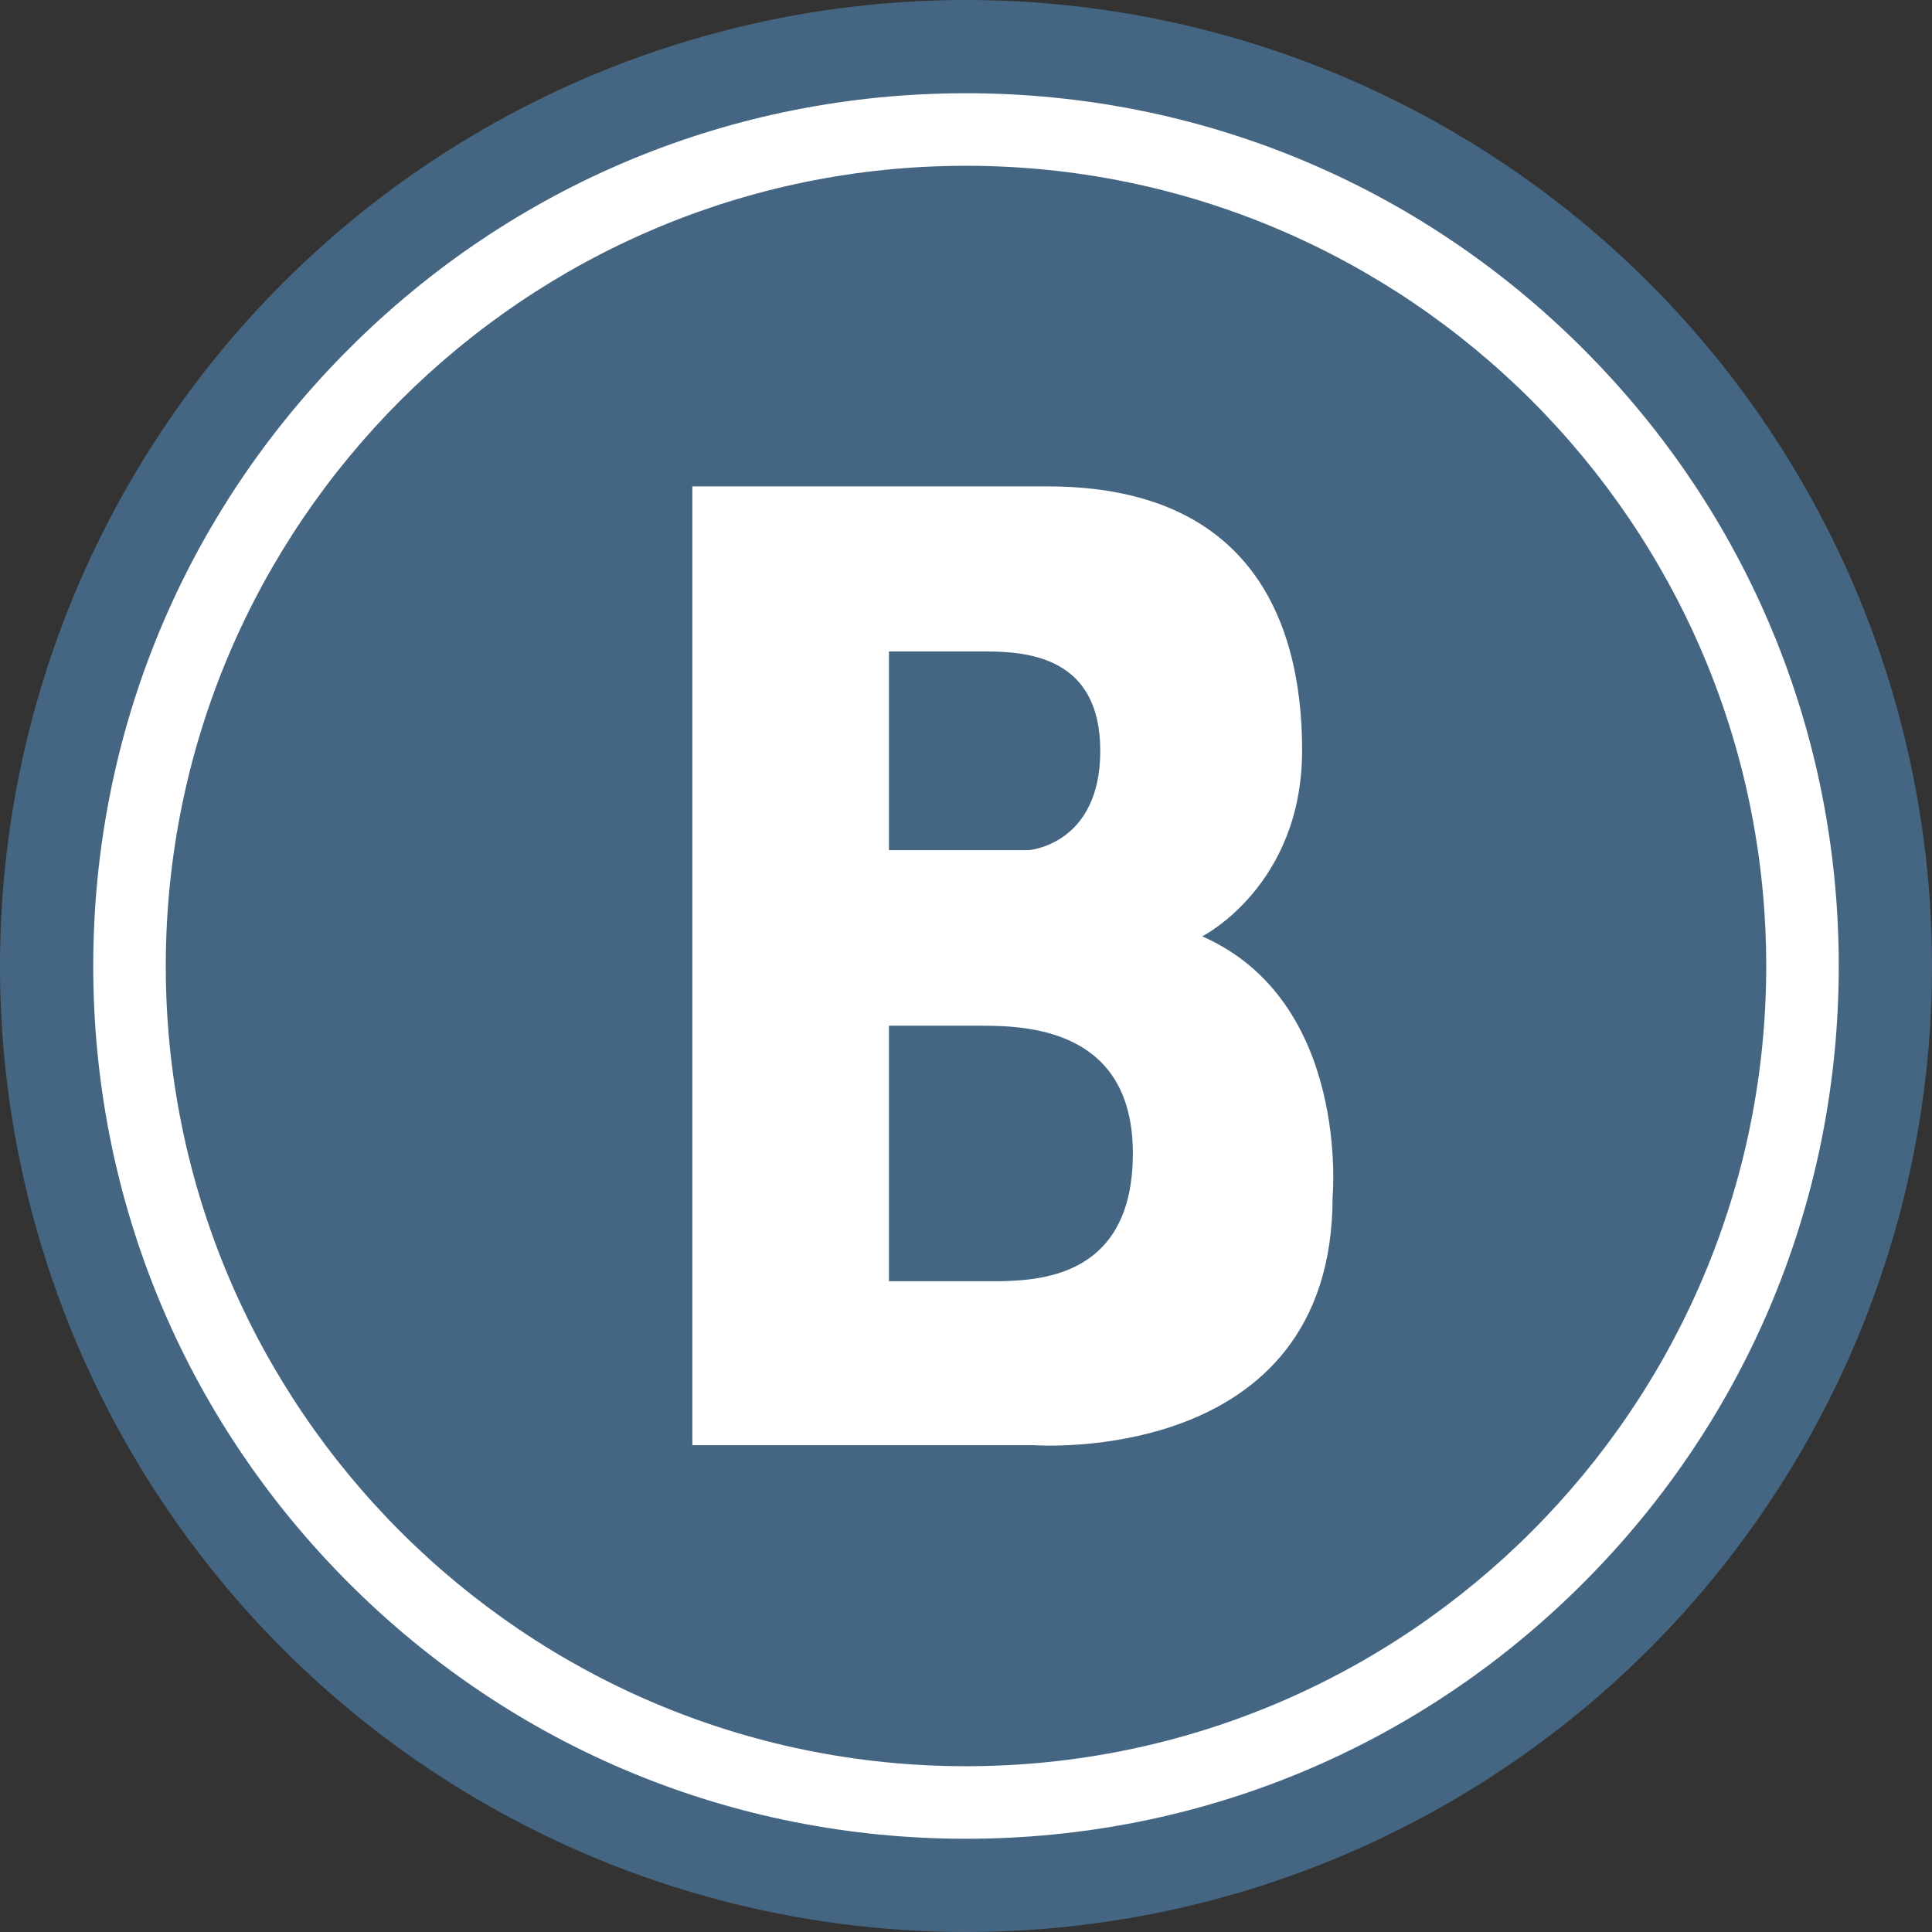
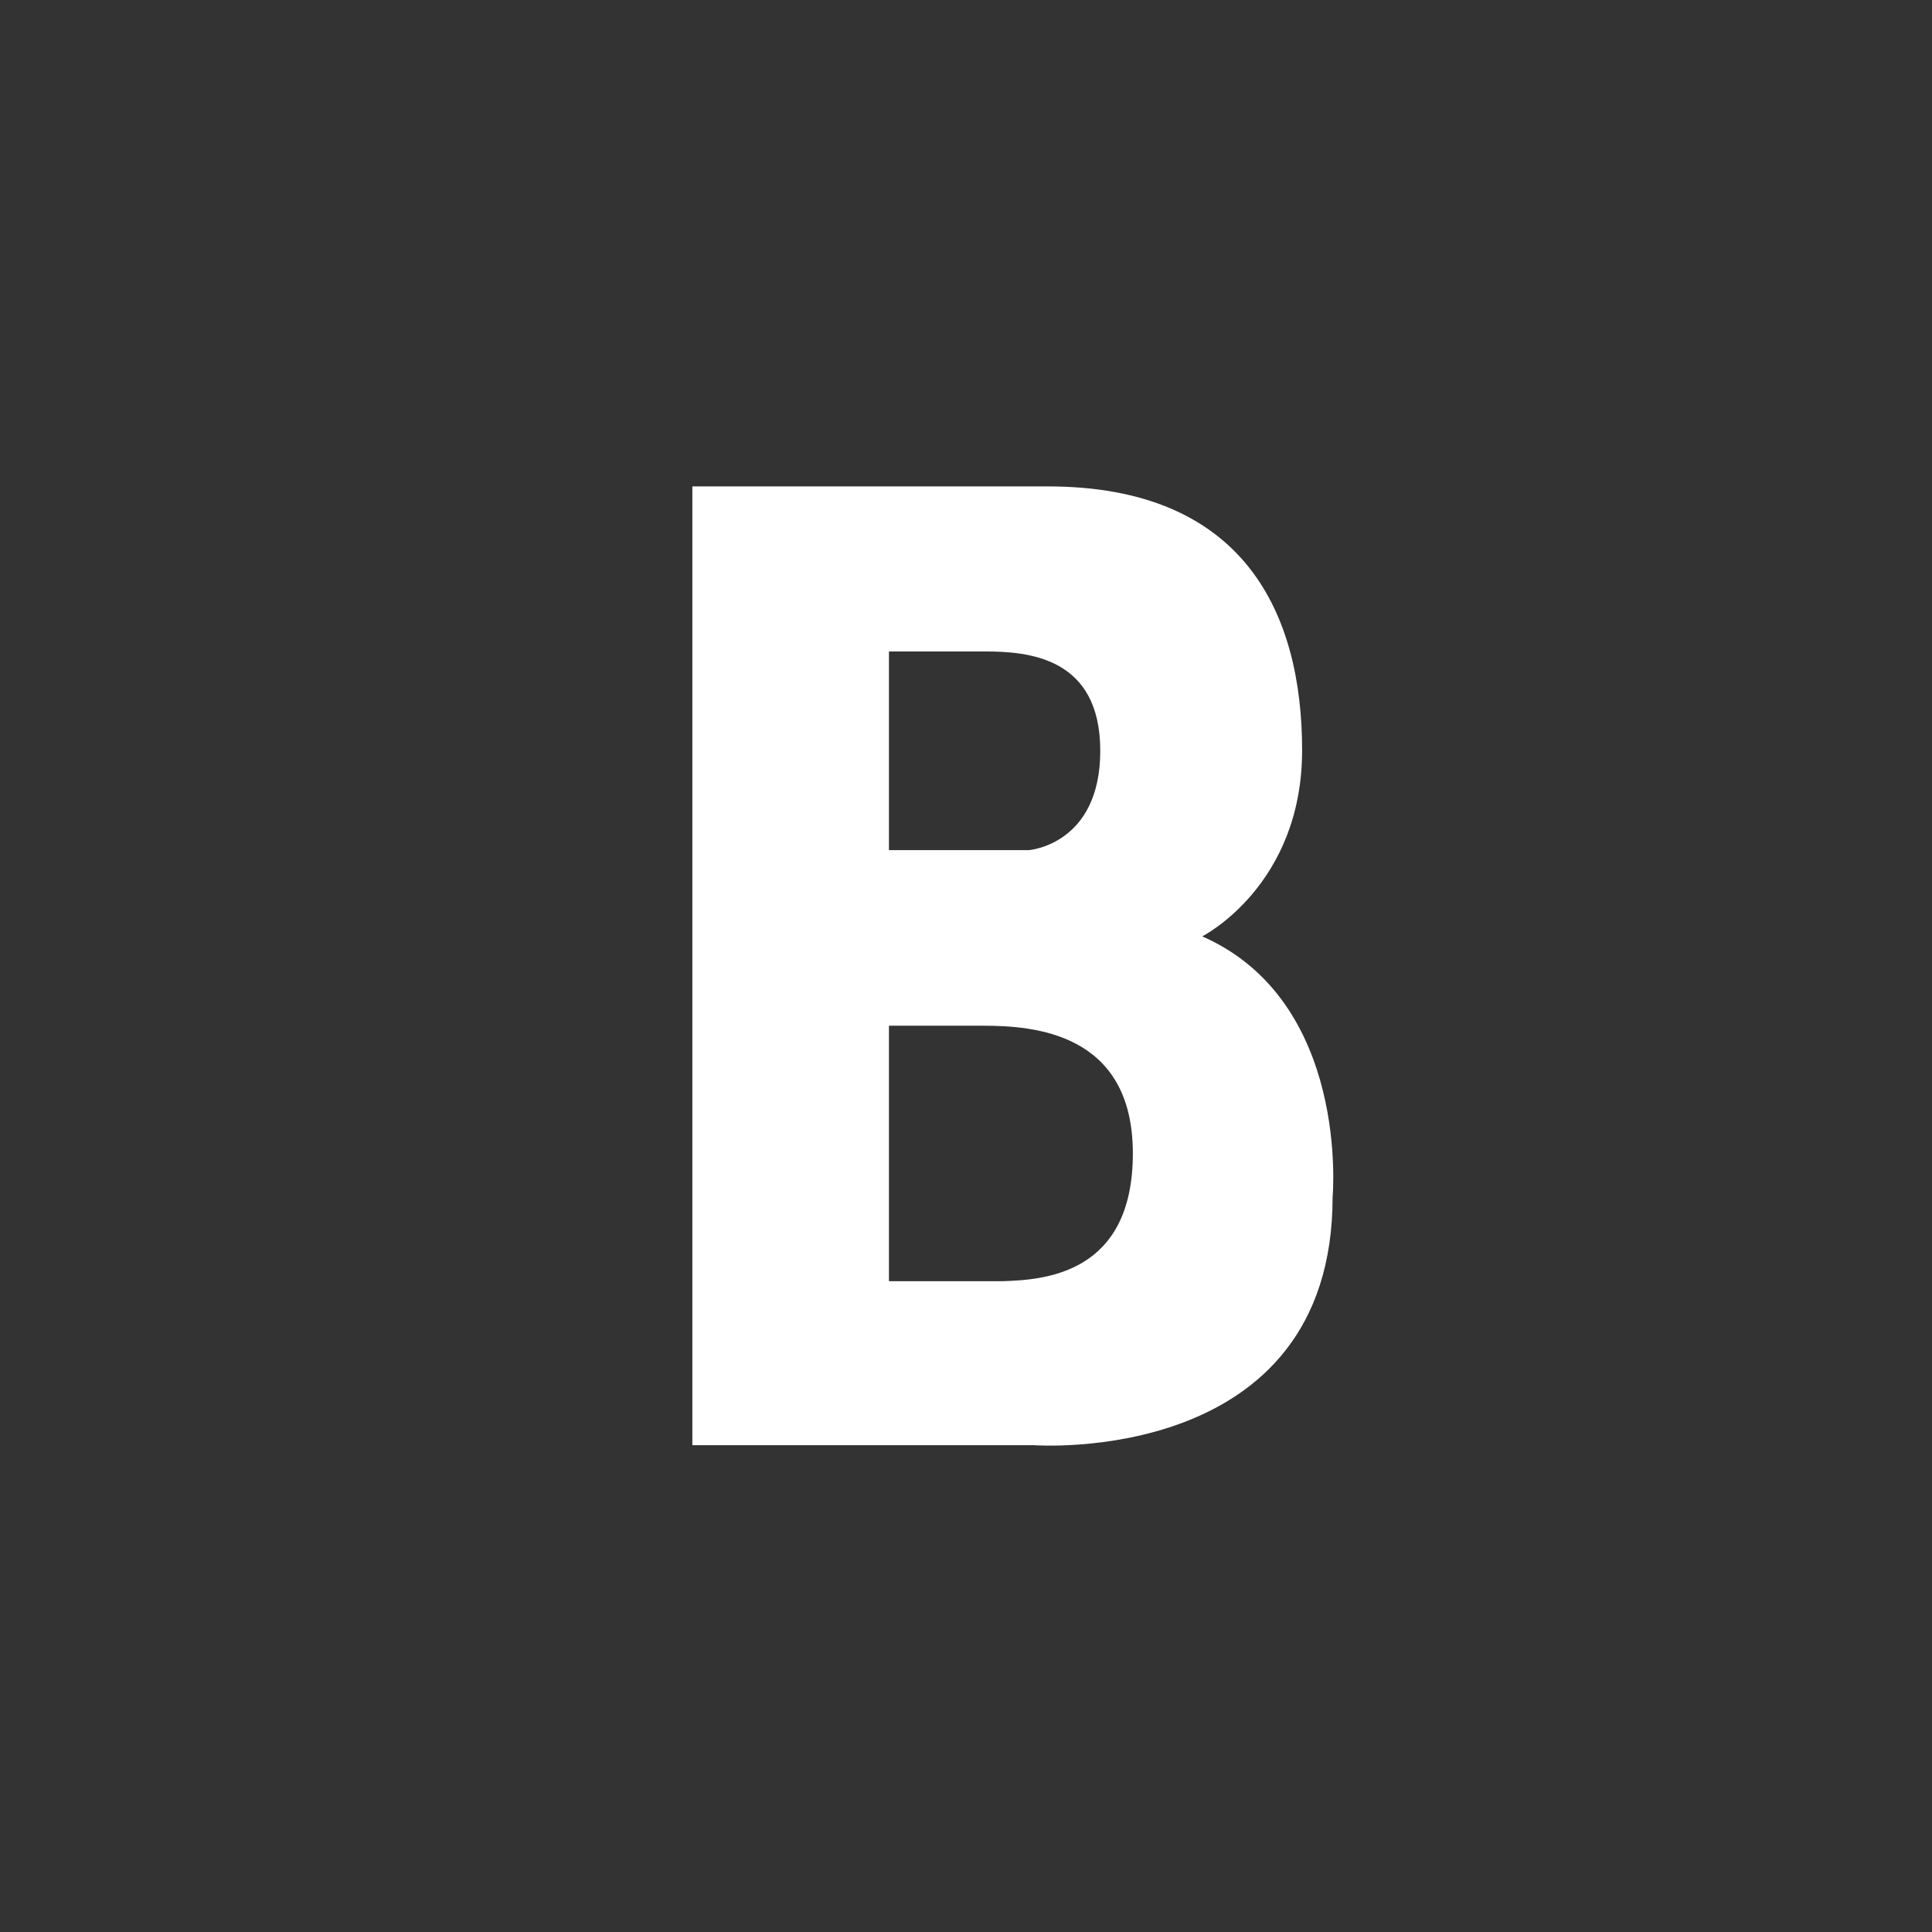
<svg xmlns="http://www.w3.org/2000/svg" version="1.1" id="Laag_1" x="0px" y="0px" width="612.575px" height="612.576px" viewBox="0 0 612.575 612.576" enable-background="new 0 0 612.575 612.576" xml:space="preserve">
  <rect x="0" y="0" width="612.575" height="612.576" fill="#333333" stroke="none" />
-   <circle fill="#456682" cx="306.288" cy="306.287" r="306.288" />
  <g>
-     <path fill="#FFFFFF" d="M306.287,583.013c-73.916,0-143.407-28.784-195.673-81.051c-52.267-52.267-81.051-121.758-81.051-195.674   s28.784-143.407,81.051-195.674c52.266-52.267,121.757-81.051,195.673-81.051s143.408,28.784,195.675,81.051   c52.267,52.266,81.051,121.758,81.051,195.674s-28.784,143.407-81.051,195.674S380.203,583.013,306.287,583.013z M306.287,52.563   c-139.904,0-253.724,113.82-253.724,253.725s113.82,253.725,253.724,253.725c139.904,0,253.726-113.82,253.726-253.725   S446.191,52.563,306.287,52.563z" />
-   </g>
+     </g>
  <path fill="#FFFFFF" d="M381.191,296.889c0,0,31.667-16,31.667-59s-18.001-83.667-80.667-83.667H219.525v304h108.333  c0,0,94.667,6.999,94.667-78.667C422.525,379.555,428.191,317.556,381.191,296.889z M281.858,206.555c0,0,20.455,0,30.273,0  c13.727,0,36.727,1.667,36.727,31.5s-22.667,31.5-22.667,31.5h-44.333V206.555z M318.028,406.222h-36.17v-81c0,0,18.609,0,29.942,0  c15.844,0,47.391,2.144,47.391,40.5S330.95,405.792,318.028,406.222z" />
</svg>